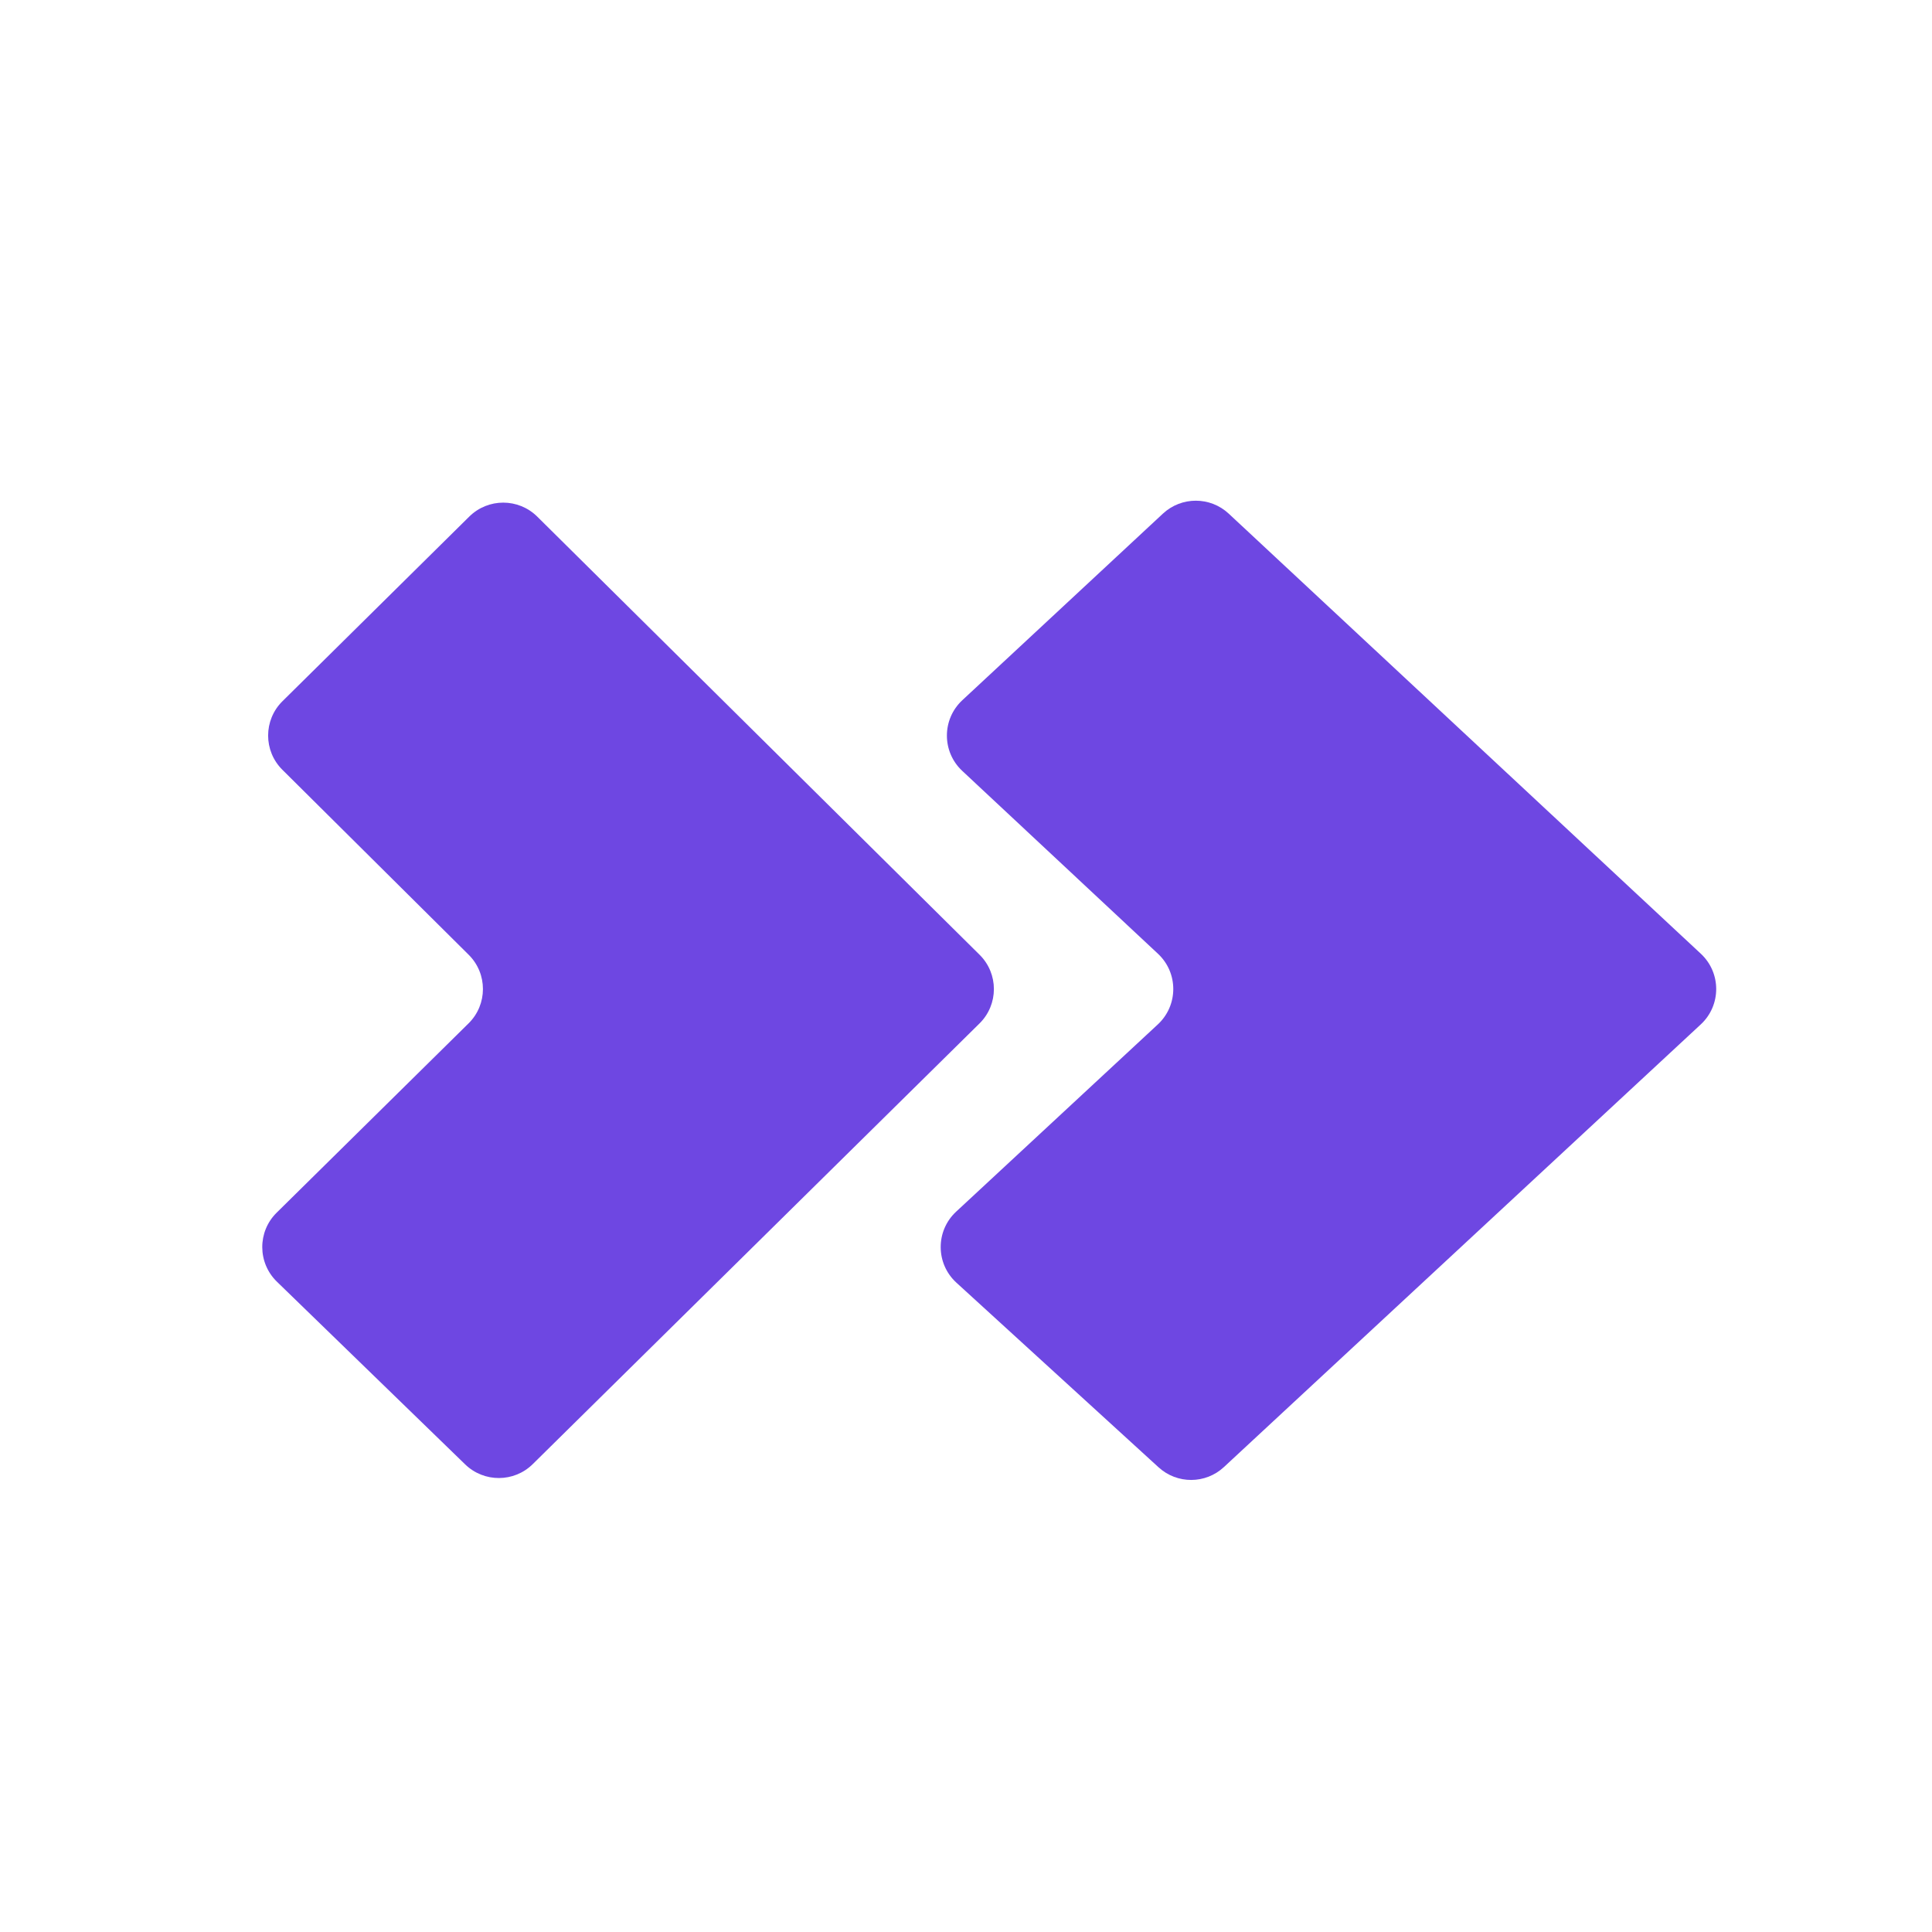
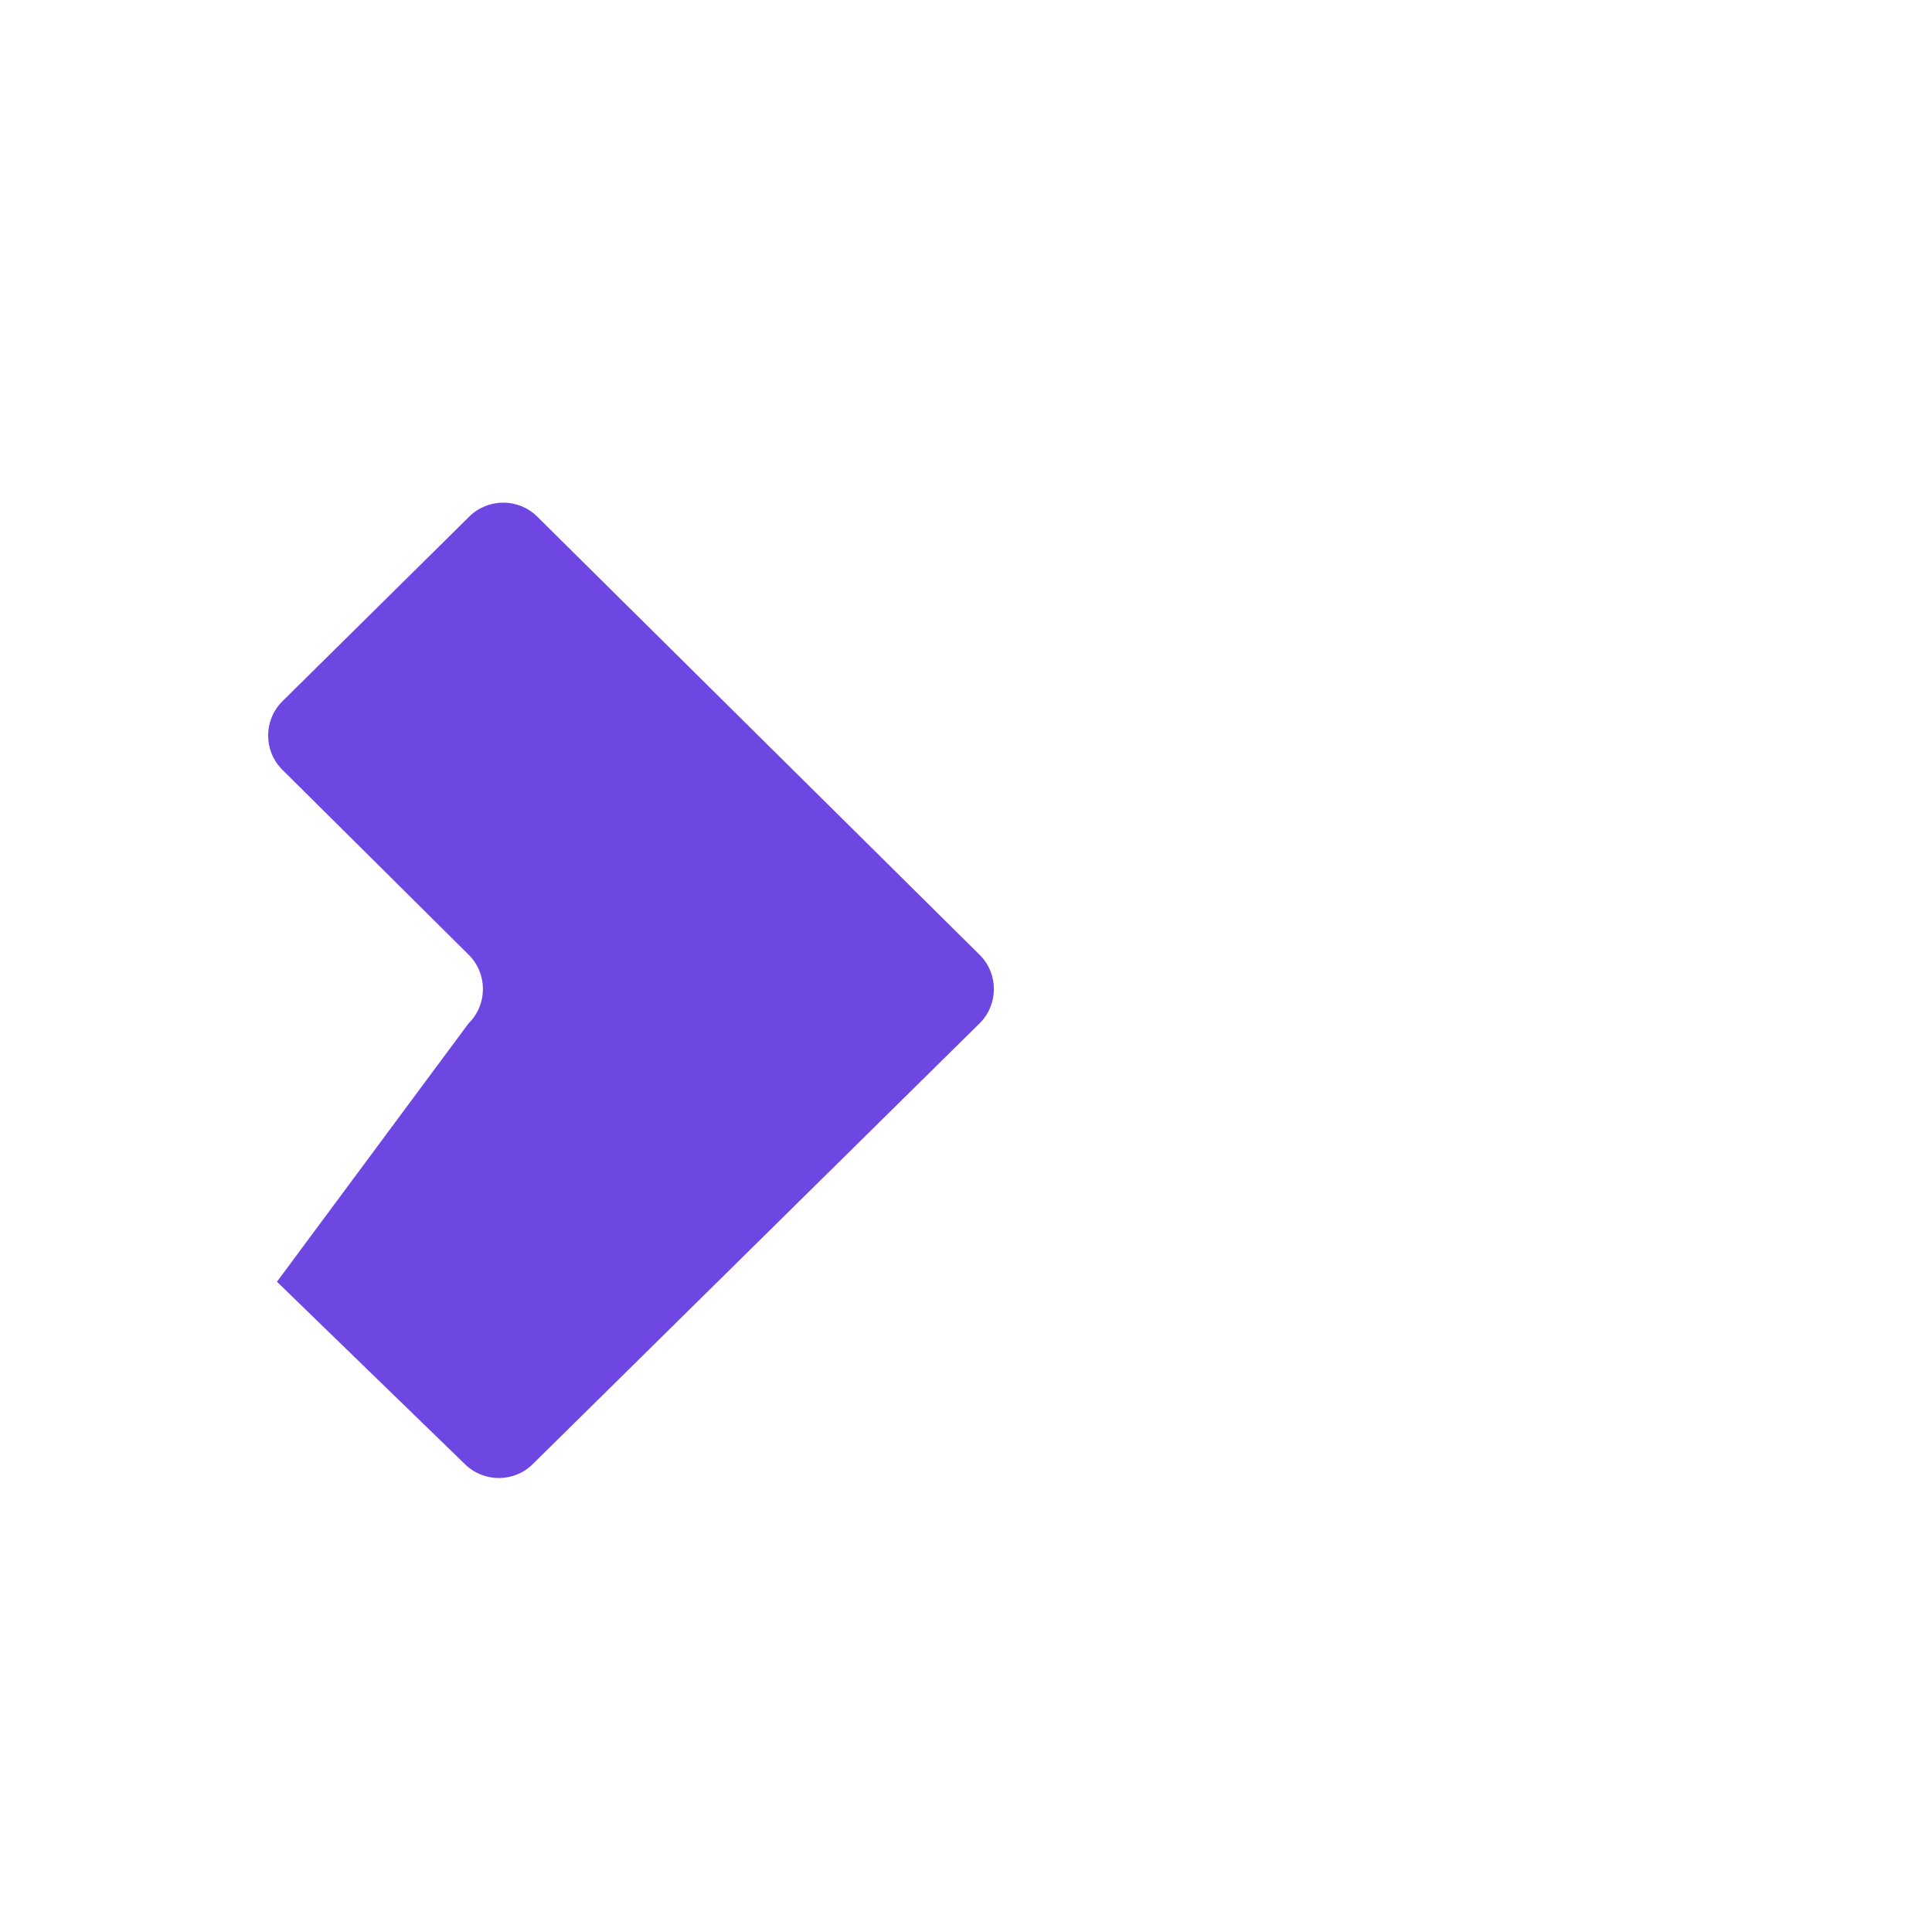
<svg xmlns="http://www.w3.org/2000/svg" width="40" height="40" viewBox="0 0 40 40" fill="none">
-   <path d="M11.123 10.696L20.281 19.767C20.677 20.159 20.676 20.798 20.28 21.189L11.03 30.313C10.643 30.695 10.021 30.697 9.631 30.319L5.734 26.537C5.331 26.146 5.328 25.501 5.728 25.107L9.701 21.188C10.097 20.798 10.098 20.159 9.703 19.767L5.847 15.938C5.452 15.547 5.453 14.908 5.848 14.518L9.716 10.695C10.106 10.31 10.733 10.31 11.123 10.696Z" fill="#6E47E2" />
-   <path d="M25.44 10.635L35.214 19.746C35.639 20.142 35.638 20.815 35.212 21.21L25.341 30.373C24.96 30.728 24.371 30.73 23.987 30.379L19.802 26.557C19.37 26.163 19.367 25.484 19.796 25.086L23.972 21.209C24.397 20.814 24.398 20.142 23.974 19.746L19.922 15.96C19.498 15.564 19.499 14.892 19.924 14.497L24.077 10.634C24.461 10.277 25.056 10.277 25.44 10.635Z" fill="#6E47E2" />
+   <path d="M11.123 10.696L20.281 19.767C20.677 20.159 20.676 20.798 20.28 21.189L11.03 30.313C10.643 30.695 10.021 30.697 9.631 30.319L5.734 26.537L9.701 21.188C10.097 20.798 10.098 20.159 9.703 19.767L5.847 15.938C5.452 15.547 5.453 14.908 5.848 14.518L9.716 10.695C10.106 10.31 10.733 10.31 11.123 10.696Z" fill="#6E47E2" />
</svg>